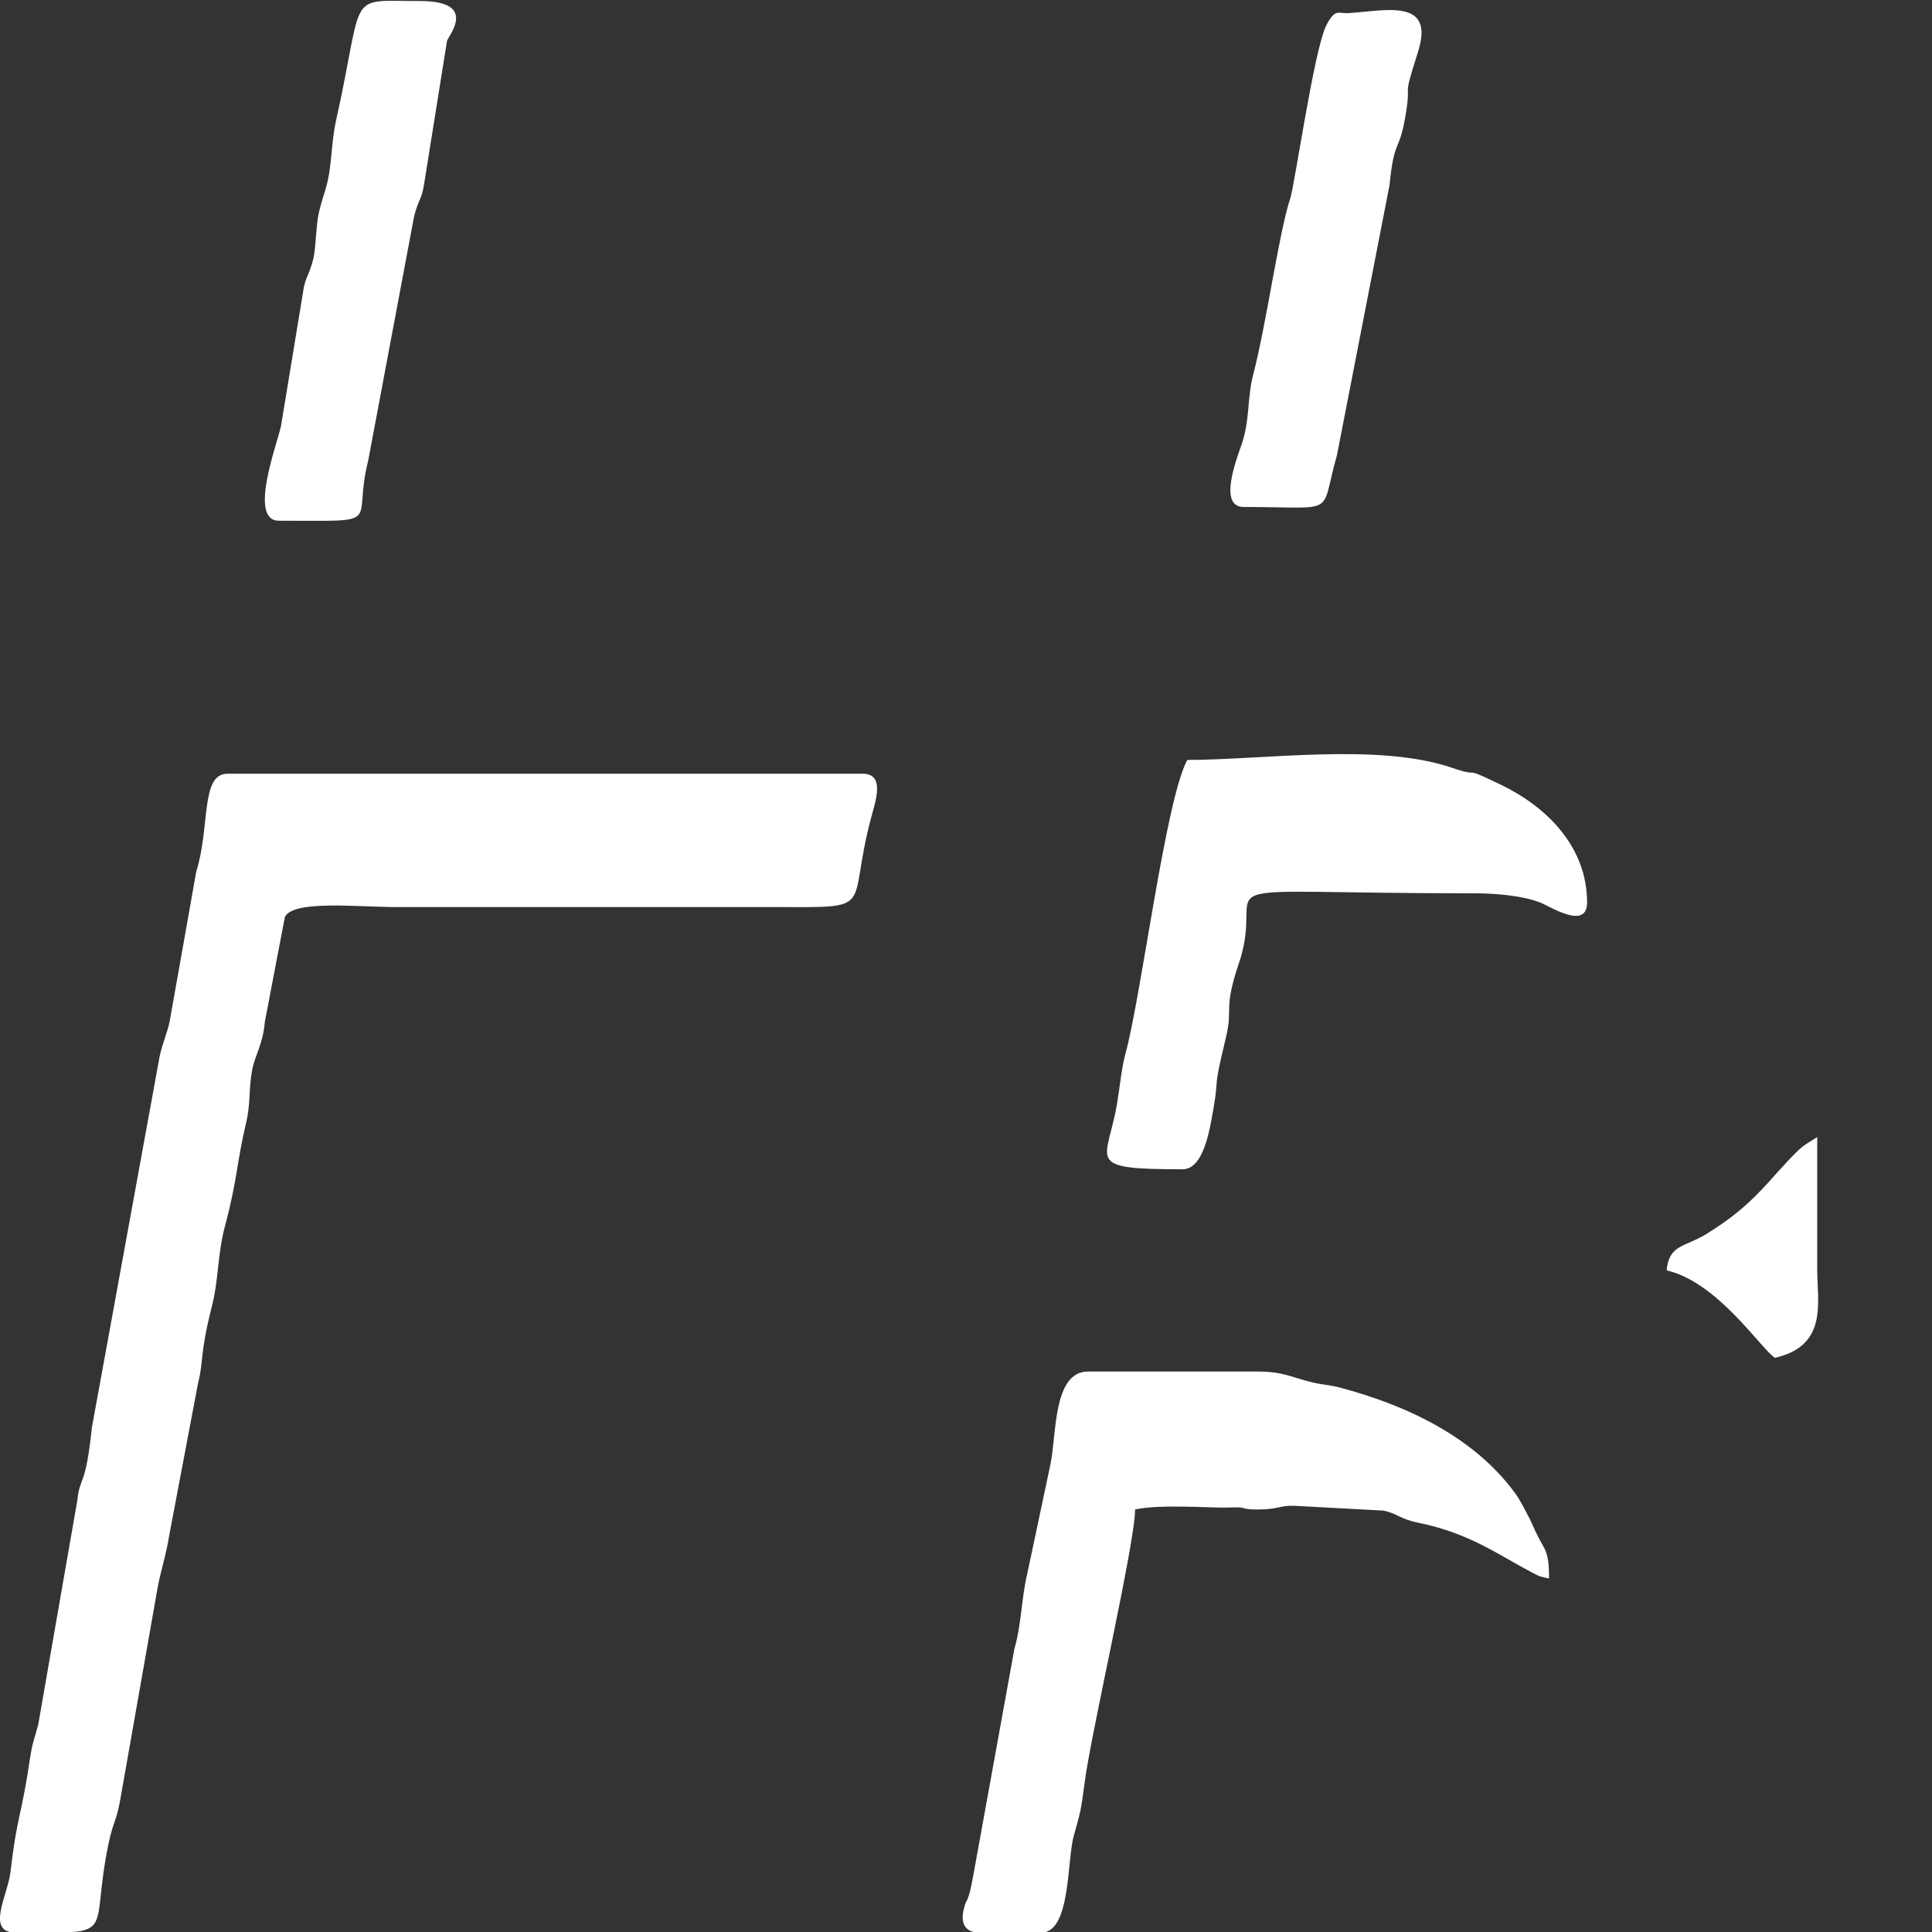
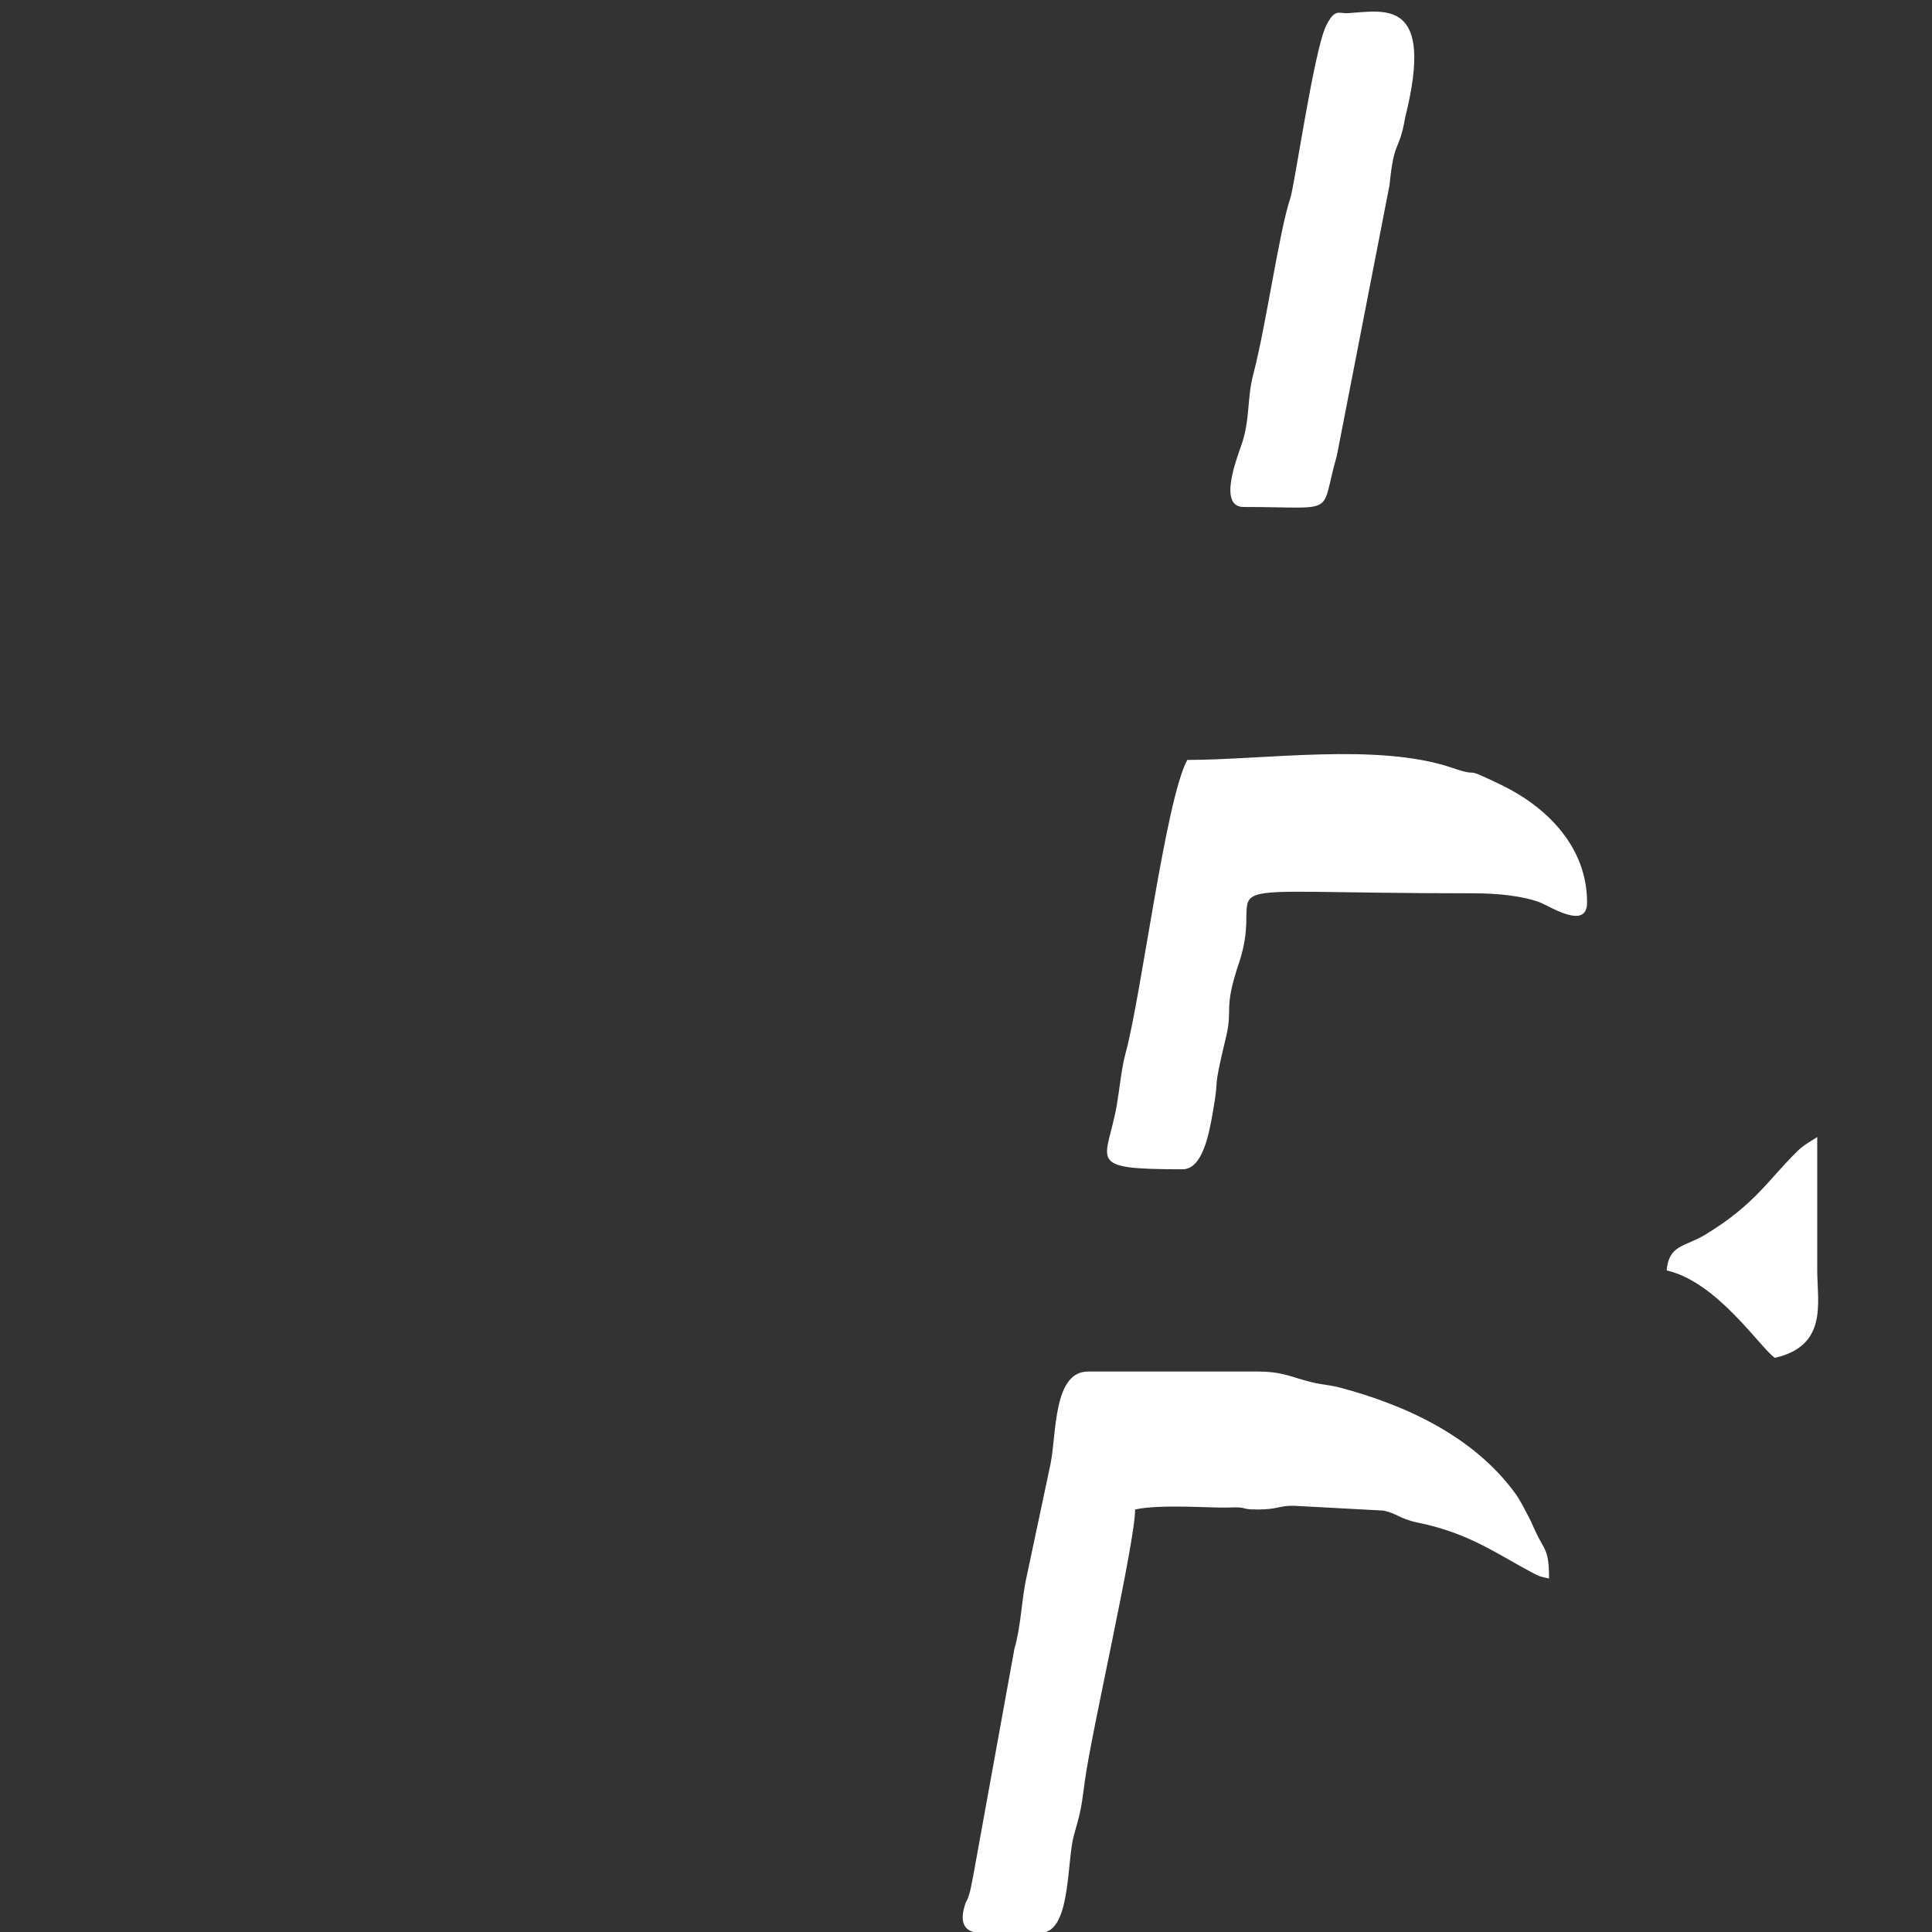
<svg xmlns="http://www.w3.org/2000/svg" width="32" height="32" viewBox="0 0 32 32" fill="none">
  <rect x="0" y="0" width="32" height="32" fill="#333333" stroke="none" />
  <g clip-path="url(#clip0_2185_2334)">
-     <path fill-rule="evenodd" clip-rule="evenodd" d="M0.263 32.011C2.007 32.011 1.471 32.108 1.797 30.54C1.878 30.149 1.93 30.183 2.002 29.751L2.609 26.307C2.661 26.017 2.751 25.762 2.803 25.43L3.278 22.923C3.38 22.518 3.301 22.454 3.512 21.628C3.621 21.198 3.601 20.781 3.725 20.314C3.94 19.505 3.913 19.287 4.076 18.6C4.154 18.275 4.115 18.038 4.179 17.71C4.226 17.472 4.355 17.297 4.387 16.923L4.718 15.19C4.852 14.902 5.925 15.024 6.574 15.024H12.807C14.553 15.025 14.017 15.101 14.425 13.557C14.497 13.281 14.671 12.815 14.287 12.815H3.769C3.316 12.815 3.485 13.689 3.25 14.44L2.812 16.907C2.776 17.099 2.698 17.25 2.643 17.503L1.522 23.644C1.414 24.668 1.325 24.431 1.28 24.855L0.633 28.565C0.581 28.771 0.538 28.849 0.498 29.118C0.356 30.087 0.282 30.066 0.173 31.01C0.13 31.389 -0.244 32.011 0.263 32.011Z" fill="white" />
    <path fill-rule="evenodd" clip-rule="evenodd" d="M16.23 32.011H17.242C17.738 32.011 17.668 30.829 17.785 30.408C17.892 30.017 17.902 30.016 17.966 29.518C18.068 28.722 18.801 25.554 18.801 25.002C19.209 24.909 20.105 24.98 20.326 24.97C20.709 24.953 20.503 25.002 20.826 25.002C21.183 25.002 21.18 24.933 21.442 24.941L22.912 25.02C23.142 25.067 23.182 25.158 23.486 25.22C24.333 25.393 24.79 25.736 25.371 26.044C25.515 26.12 25.496 26.108 25.657 26.145C25.657 25.651 25.58 25.686 25.435 25.371C25.365 25.219 25.363 25.203 25.286 25.06C25.225 24.945 25.167 24.829 25.087 24.721C24.406 23.798 23.302 23.277 22.191 22.982C22.027 22.939 21.899 22.936 21.734 22.896C21.381 22.81 21.255 22.717 20.826 22.717H18.021C17.444 22.717 17.501 23.745 17.401 24.243L17.013 26.073C16.915 26.49 16.922 26.887 16.801 27.313L16.132 31.001C16.13 31.011 16.084 31.262 16.068 31.322C16.002 31.559 16.015 31.423 15.965 31.614C15.91 31.826 15.96 32.011 16.23 32.011Z" fill="white" />
    <path fill-rule="evenodd" clip-rule="evenodd" d="M19.665 12.587C19.303 13.255 18.906 16.486 18.641 17.452C18.576 17.689 18.545 18.029 18.498 18.302C18.334 19.246 17.94 19.367 19.587 19.367C19.926 19.367 20.03 18.753 20.09 18.412C20.208 17.747 20.068 18.169 20.307 17.176C20.426 16.681 20.256 16.736 20.524 15.941C21.01 14.494 19.491 14.796 24.417 14.796C24.807 14.796 25.235 14.841 25.509 14.948C25.678 15.014 26.287 15.412 26.287 14.948C26.287 14.02 25.613 13.36 24.856 12.996C24.147 12.655 24.588 12.901 24.05 12.717C22.826 12.299 20.929 12.587 19.665 12.587Z" fill="white" />
-     <path fill-rule="evenodd" clip-rule="evenodd" d="M4.62 8.625C6.42 8.625 5.823 8.716 6.098 7.632L6.86 3.578C6.936 3.288 6.981 3.318 7.024 3.053L7.404 0.677C7.44 0.577 7.917 0.017 6.958 0.017C5.715 0.017 6.048 -0.171 5.564 2.006C5.479 2.392 5.502 2.778 5.392 3.133C5.343 3.295 5.276 3.493 5.255 3.684C5.228 3.923 5.223 4.16 5.186 4.302C5.12 4.55 5.069 4.582 5.032 4.762L4.654 7.058C4.592 7.351 4.106 8.625 4.62 8.625Z" fill="white" />
-     <path fill-rule="evenodd" clip-rule="evenodd" d="M20.599 8.397C22.193 8.397 21.849 8.566 22.143 7.545L23.015 3.065C23.092 2.285 23.172 2.535 23.274 1.947C23.395 1.252 23.202 1.757 23.488 0.854C23.773 -0.045 22.927 0.182 22.327 0.218C22.174 0.227 22.109 0.132 21.963 0.431C21.763 0.841 21.443 3.071 21.371 3.285C21.186 3.836 20.972 5.385 20.76 6.192C20.652 6.601 20.707 6.956 20.562 7.37C20.473 7.625 20.179 8.397 20.599 8.397Z" fill="white" />
+     <path fill-rule="evenodd" clip-rule="evenodd" d="M20.599 8.397C22.193 8.397 21.849 8.566 22.143 7.545L23.015 3.065C23.092 2.285 23.172 2.535 23.274 1.947C23.773 -0.045 22.927 0.182 22.327 0.218C22.174 0.227 22.109 0.132 21.963 0.431C21.763 0.841 21.443 3.071 21.371 3.285C21.186 3.836 20.972 5.385 20.76 6.192C20.652 6.601 20.707 6.956 20.562 7.37C20.473 7.625 20.179 8.397 20.599 8.397Z" fill="white" />
    <path fill-rule="evenodd" clip-rule="evenodd" d="M27.605 21.042C28.45 21.235 29.162 22.335 29.398 22.49C30.279 22.289 30.1 21.573 30.099 21.042C30.098 20.306 30.099 19.569 30.099 18.833C29.989 18.905 29.878 18.963 29.782 19.056C29.291 19.533 29.079 19.943 28.246 20.449C27.908 20.654 27.642 20.613 27.605 21.042Z" fill="white" />
  </g>
  <defs>
    <clipPath id="clip0_2185_2334">
      <rect width="32" height="32" fill="white" />
    </clipPath>
  </defs>
</svg>